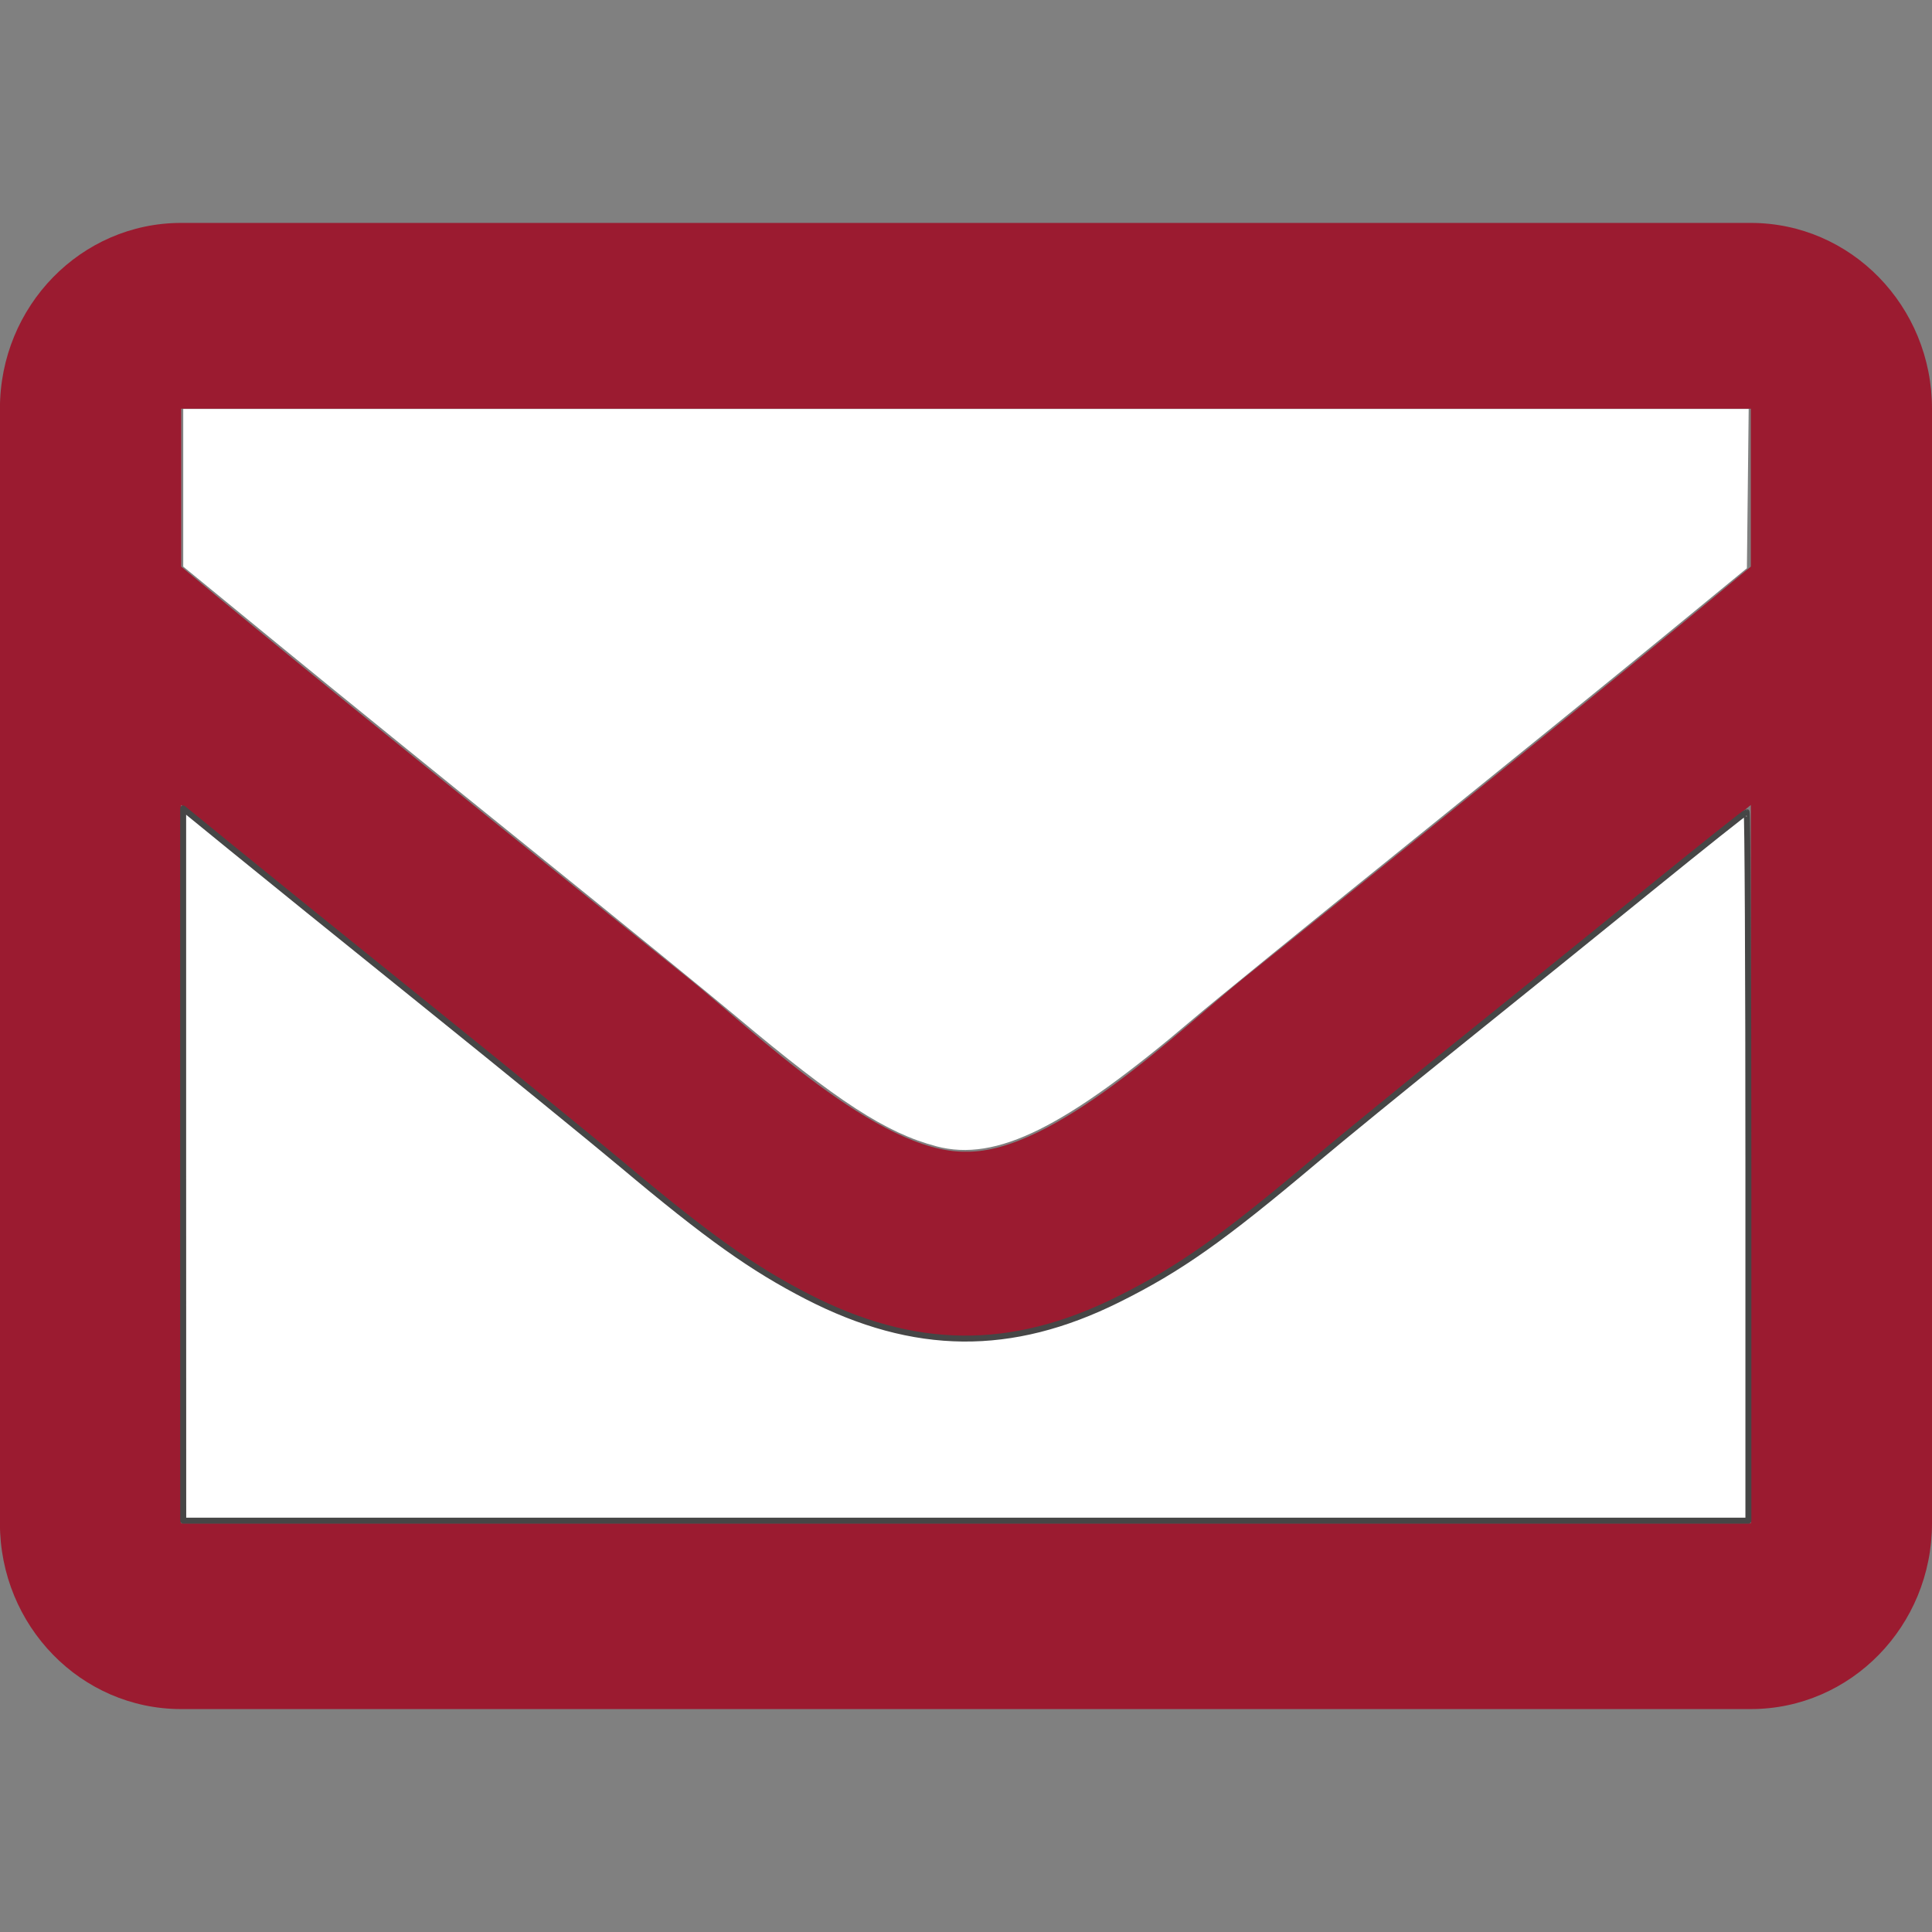
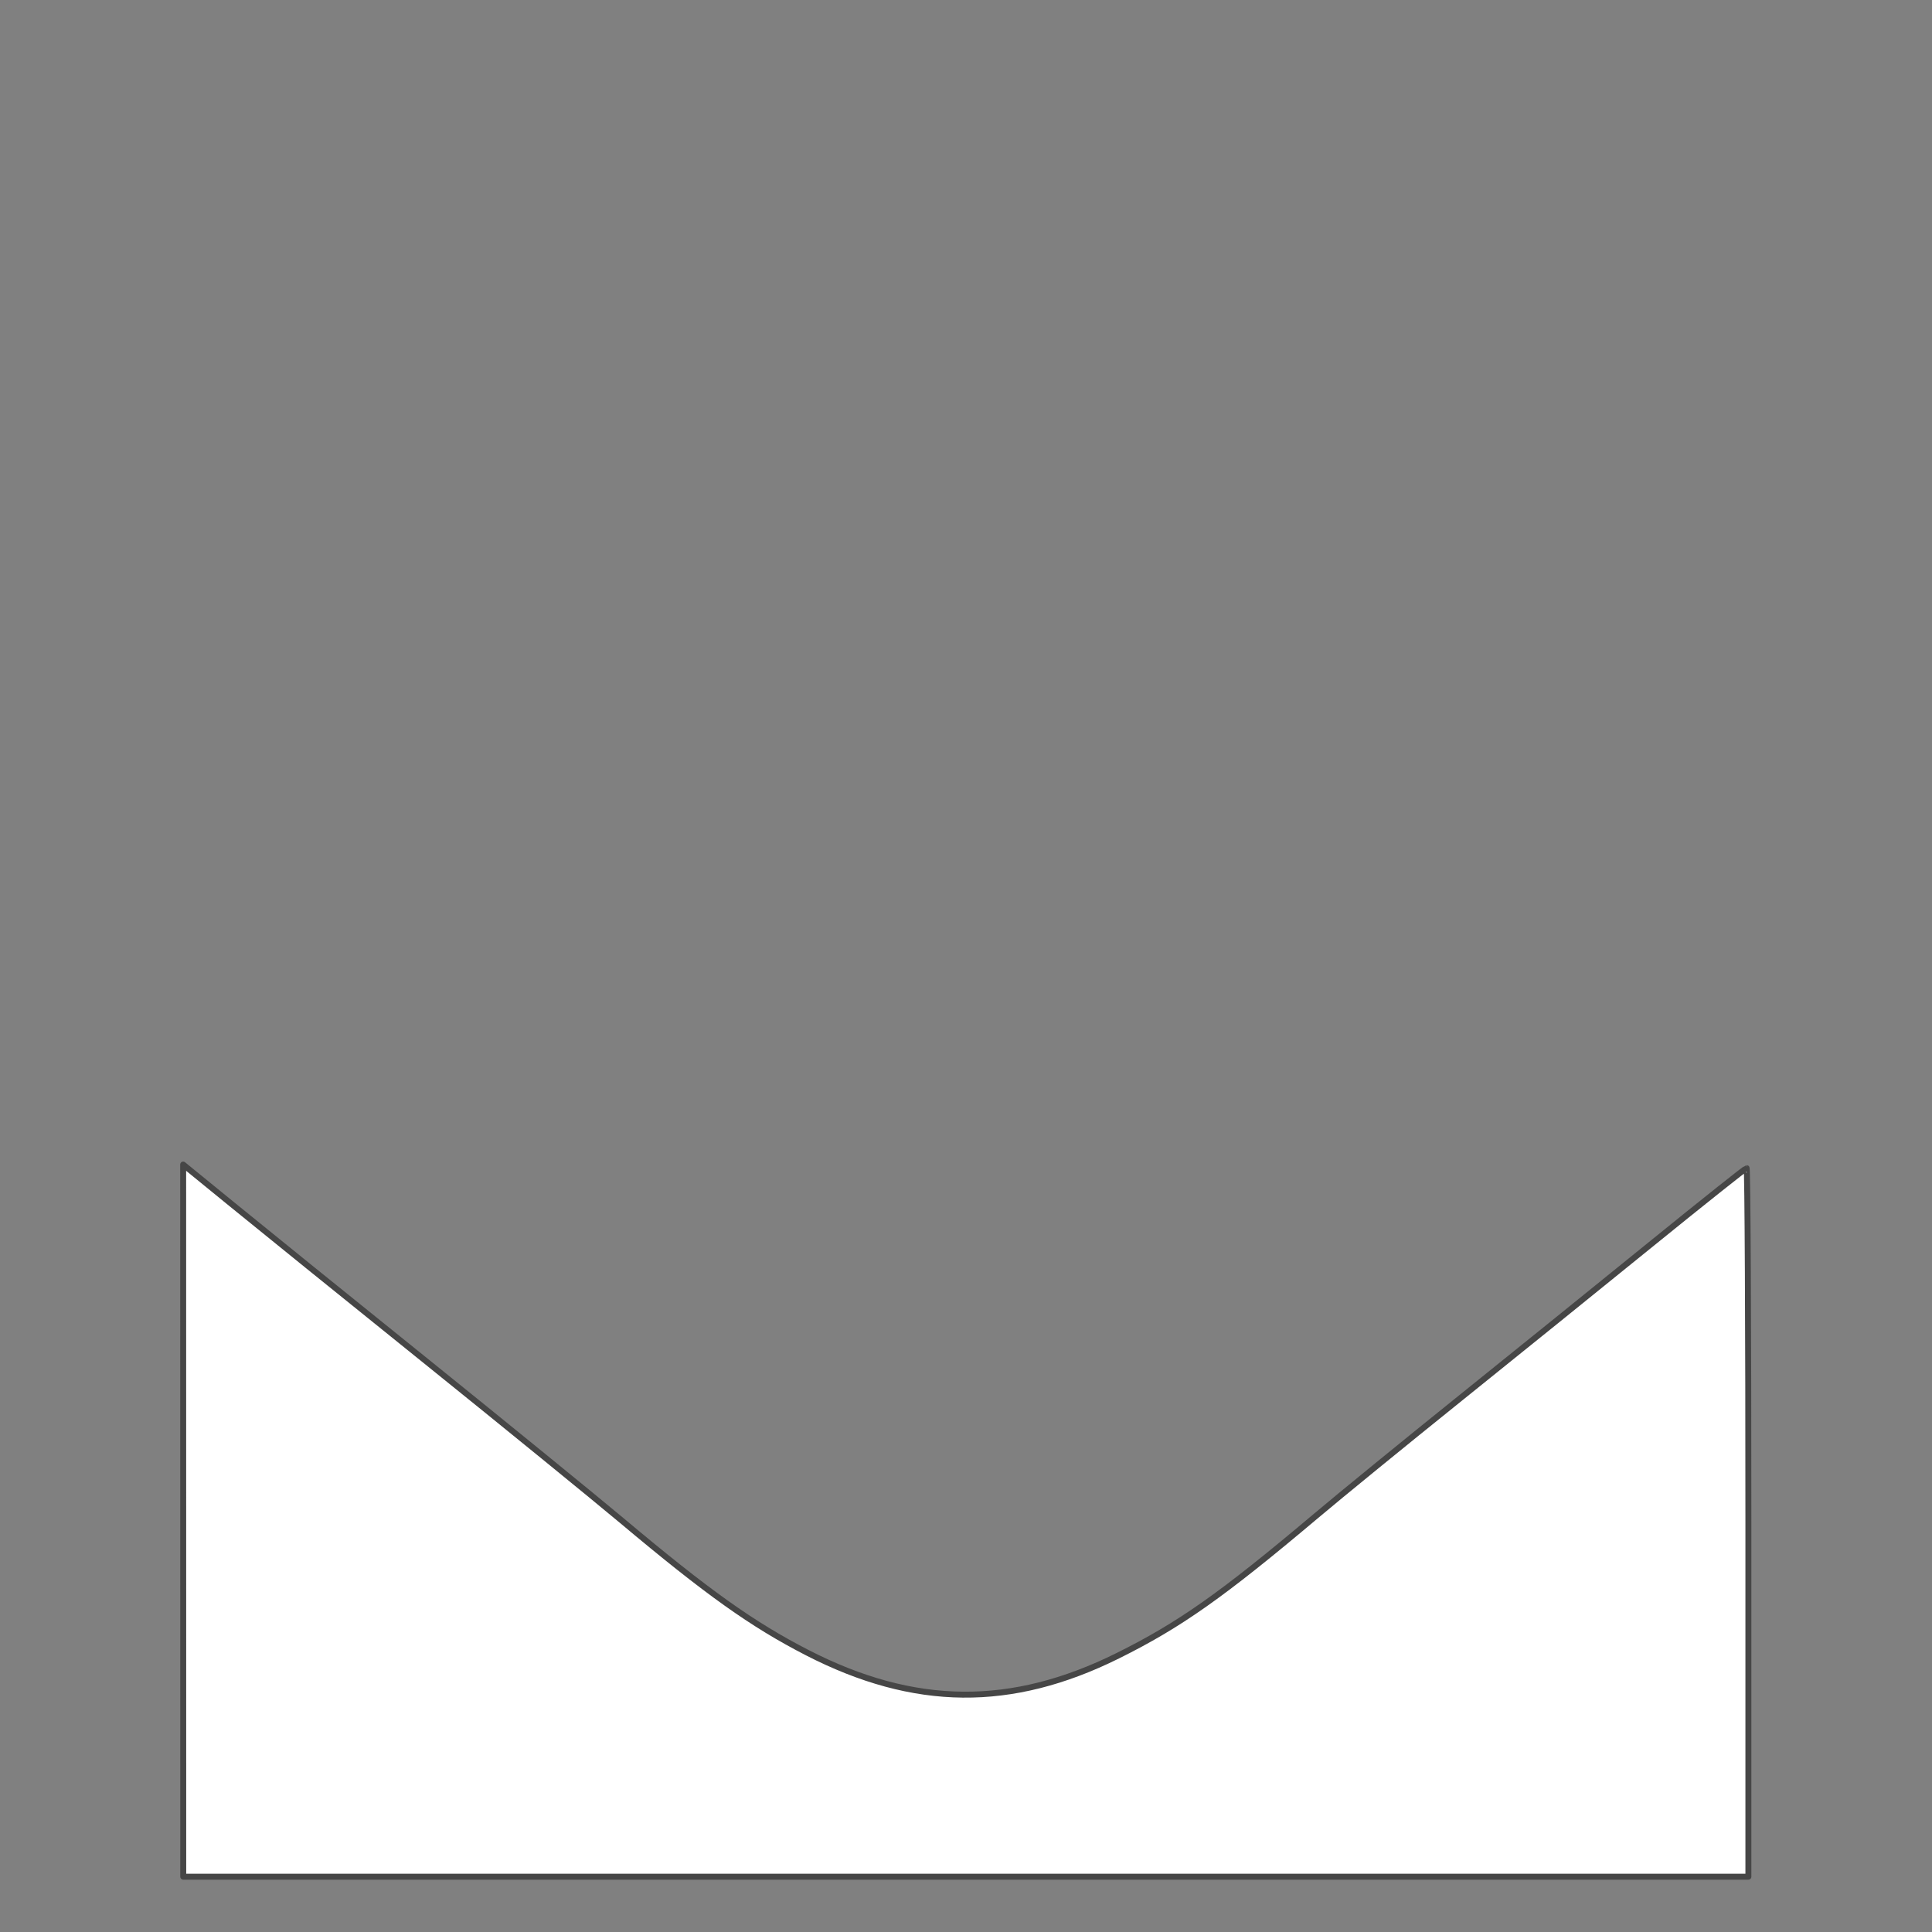
<svg xmlns="http://www.w3.org/2000/svg" width="26" height="26" version="1.1" viewBox="0 0 26 26">
  <rect x="0" y="0" width="26" height="26" fill="#808080" stroke="none" />
-   <path d="m23.562 3h-21.125c-1.346 0-2.438 1.119-2.438 2.5v15c0 1.381 1.091 2.5 2.438 2.5h21.125c1.346 0 2.438-1.119 2.438-2.5v-15c0-1.381-1.091-2.5-2.438-2.5zm0 2.5v2.125c-1.139 0.951-2.954 2.43-6.834 5.546-0.855 0.69-2.549 2.348-3.728 2.328-1.179 0.02-2.873-1.639-3.728-2.328-3.88-3.116-5.696-4.595-6.834-5.546v-2.125zm-21.125 15v-9.667c1.164 0.951 2.814 2.284 5.329 4.305 1.11 0.896 3.054 2.874 5.234 2.862 2.169 0.012 4.088-1.938 5.233-2.862 2.515-2.02 4.166-3.354 5.329-4.305v9.667z" fill="#9b1b30" stroke-width=".051" />
-   <path d="m12.601 15.426c-0.672-0.176-1.331-0.603-2.688-1.742-0.376-0.315-1.625-1.332-2.776-2.26-1.151-0.928-2.673-2.162-3.382-2.743l-1.289-1.056v-2.121h21.067l-0.024 2.143-1.124 0.923c-0.618 0.508-2.185 1.779-3.481 2.825-1.297 1.046-2.576 2.087-2.842 2.314-1.727 1.47-2.652 1.93-3.459 1.718z" fill="#fff" stroke-width="0" style="paint-order:stroke fill markers" />
-   <path d="m2.465 15.672v-4.792l0.65 0.53c0.357 0.292 1.532 1.241 2.611 2.11 1.079 0.869 2.268 1.838 2.644 2.153 1.152 0.967 1.753 1.395 2.492 1.775 1.442 0.741 2.747 0.754 4.181 0.042 0.833-0.414 1.401-0.814 2.669-1.883 0.327-0.276 1.2-0.988 1.939-1.582 0.739-0.594 1.903-1.534 2.587-2.089 0.684-0.555 1.254-1.008 1.267-1.008 0.013 0 0.024 2.146 0.024 4.768v4.768h-21.063z" fill="#fff" stroke="#464646" stroke-linejoin="round" stroke-width=".08" style="paint-order:stroke fill markers" />
+   <path d="m2.465 15.672l0.65 0.53c0.357 0.292 1.532 1.241 2.611 2.11 1.079 0.869 2.268 1.838 2.644 2.153 1.152 0.967 1.753 1.395 2.492 1.775 1.442 0.741 2.747 0.754 4.181 0.042 0.833-0.414 1.401-0.814 2.669-1.883 0.327-0.276 1.2-0.988 1.939-1.582 0.739-0.594 1.903-1.534 2.587-2.089 0.684-0.555 1.254-1.008 1.267-1.008 0.013 0 0.024 2.146 0.024 4.768v4.768h-21.063z" fill="#fff" stroke="#464646" stroke-linejoin="round" stroke-width=".08" style="paint-order:stroke fill markers" />
</svg>